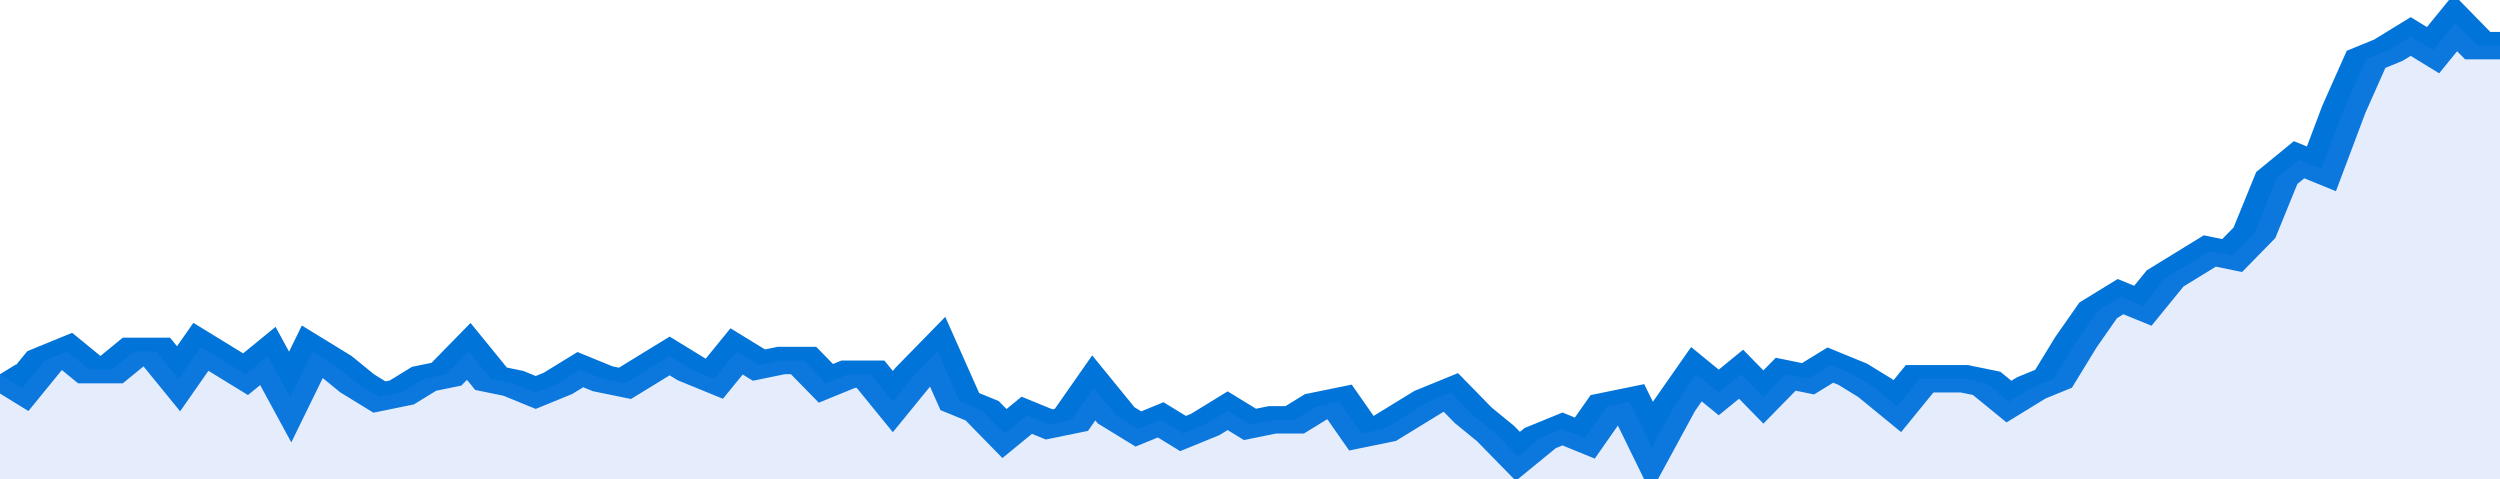
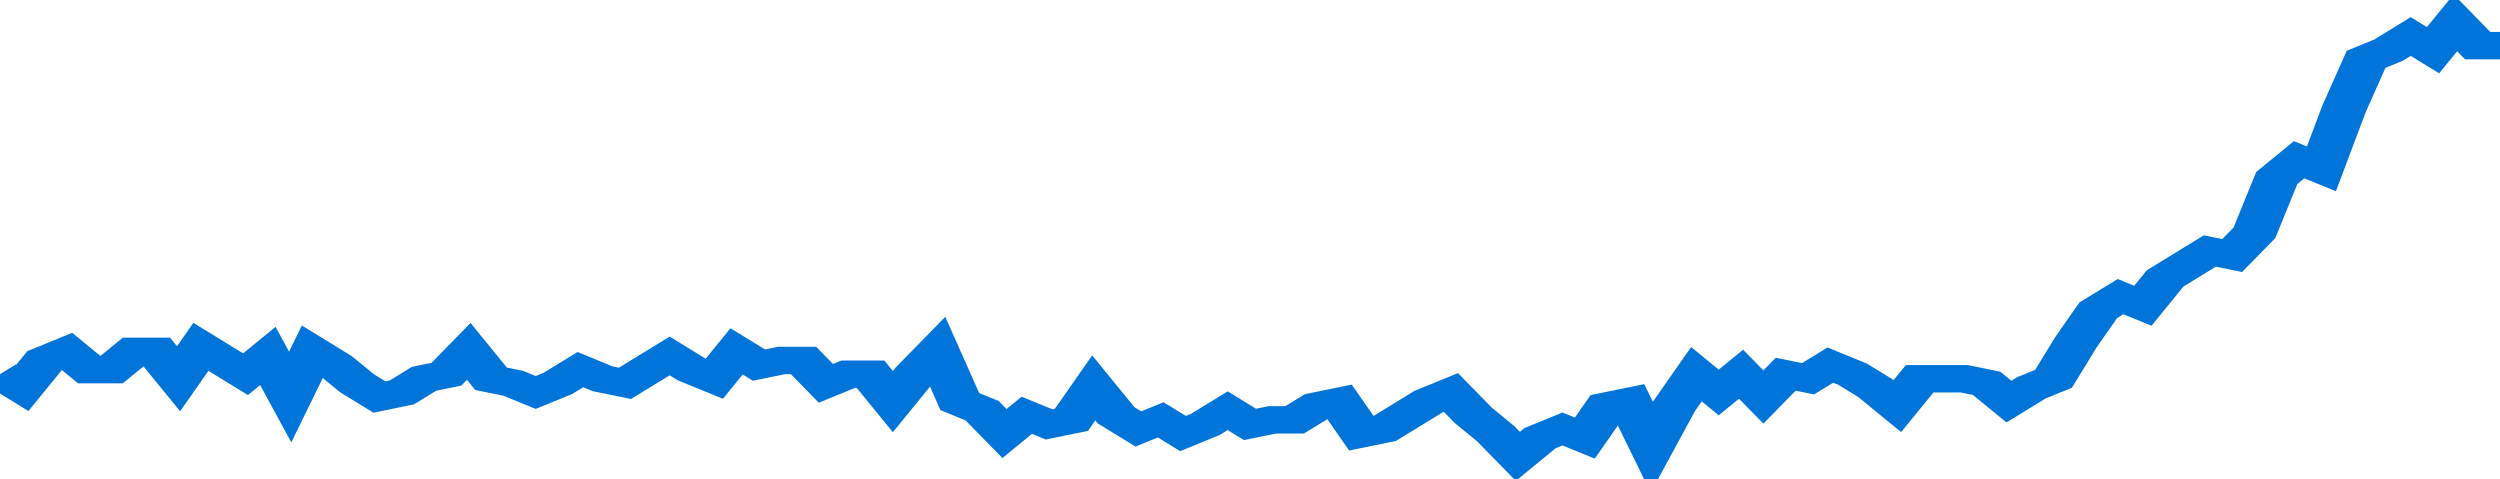
<svg xmlns="http://www.w3.org/2000/svg" viewBox="0 0 336 105" width="120" height="23" preserveAspectRatio="none">
  <polyline fill="none" stroke="#0074d9" stroke-width="6" points="0, 82 3, 85 6, 79 9, 77 12, 81 15, 81 18, 77 21, 77 24, 83 27, 76 30, 79 33, 82 36, 78 39, 87 42, 77 45, 80 48, 84 51, 87 54, 86 57, 83 60, 82 63, 77 66, 83 69, 84 72, 86 75, 84 78, 81 81, 83 84, 84 87, 81 90, 78 93, 81 96, 83 99, 77 102, 80 105, 79 108, 79 111, 84 114, 82 117, 82 120, 88 123, 82 126, 77 129, 88 132, 90 135, 95 138, 91 141, 93 144, 92 147, 85 150, 91 153, 94 156, 92 159, 95 162, 93 165, 90 168, 93 171, 92 174, 92 177, 89 180, 88 183, 95 186, 94 189, 91 192, 88 195, 86 198, 91 201, 95 204, 100 207, 96 210, 94 213, 96 216, 89 219, 88 222, 98 225, 89 228, 82 231, 86 234, 82 237, 87 240, 82 243, 83 246, 80 249, 82 252, 85 255, 89 258, 83 261, 83 264, 83 267, 84 270, 88 273, 85 276, 83 279, 75 282, 68 285, 65 288, 67 291, 61 294, 58 297, 55 300, 56 303, 51 306, 39 309, 35 312, 37 315, 24 318, 13 321, 11 324, 8 327, 11 330, 5 333, 10 336, 10 336, 10 "> </polyline>
-   <polygon fill="#5085ec" opacity="0.15" points="0, 105 0, 82 3, 85 6, 79 9, 77 12, 81 15, 81 18, 77 21, 77 24, 83 27, 76 30, 79 33, 82 36, 78 39, 87 42, 77 45, 80 48, 84 51, 87 54, 86 57, 83 60, 82 63, 77 66, 83 69, 84 72, 86 75, 84 78, 81 81, 83 84, 84 87, 81 90, 78 93, 81 96, 83 99, 77 102, 80 105, 79 108, 79 111, 84 114, 82 117, 82 120, 88 123, 82 126, 77 129, 88 132, 90 135, 95 138, 91 141, 93 144, 92 147, 85 150, 91 153, 94 156, 92 159, 95 162, 93 165, 90 168, 93 171, 92 174, 92 177, 89 180, 88 183, 95 186, 94 189, 91 192, 88 195, 86 198, 91 201, 95 204, 100 207, 96 210, 94 213, 96 216, 89 219, 88 222, 98 225, 89 228, 82 231, 86 234, 82 237, 87 240, 82 243, 83 246, 80 249, 82 252, 85 255, 89 258, 83 261, 83 264, 83 267, 84 270, 88 273, 85 276, 83 279, 75 282, 68 285, 65 288, 67 291, 61 294, 58 297, 55 300, 56 303, 51 306, 39 309, 35 312, 37 315, 24 318, 13 321, 11 324, 8 327, 11 330, 5 333, 10 336, 10 336, 105 " />
</svg>